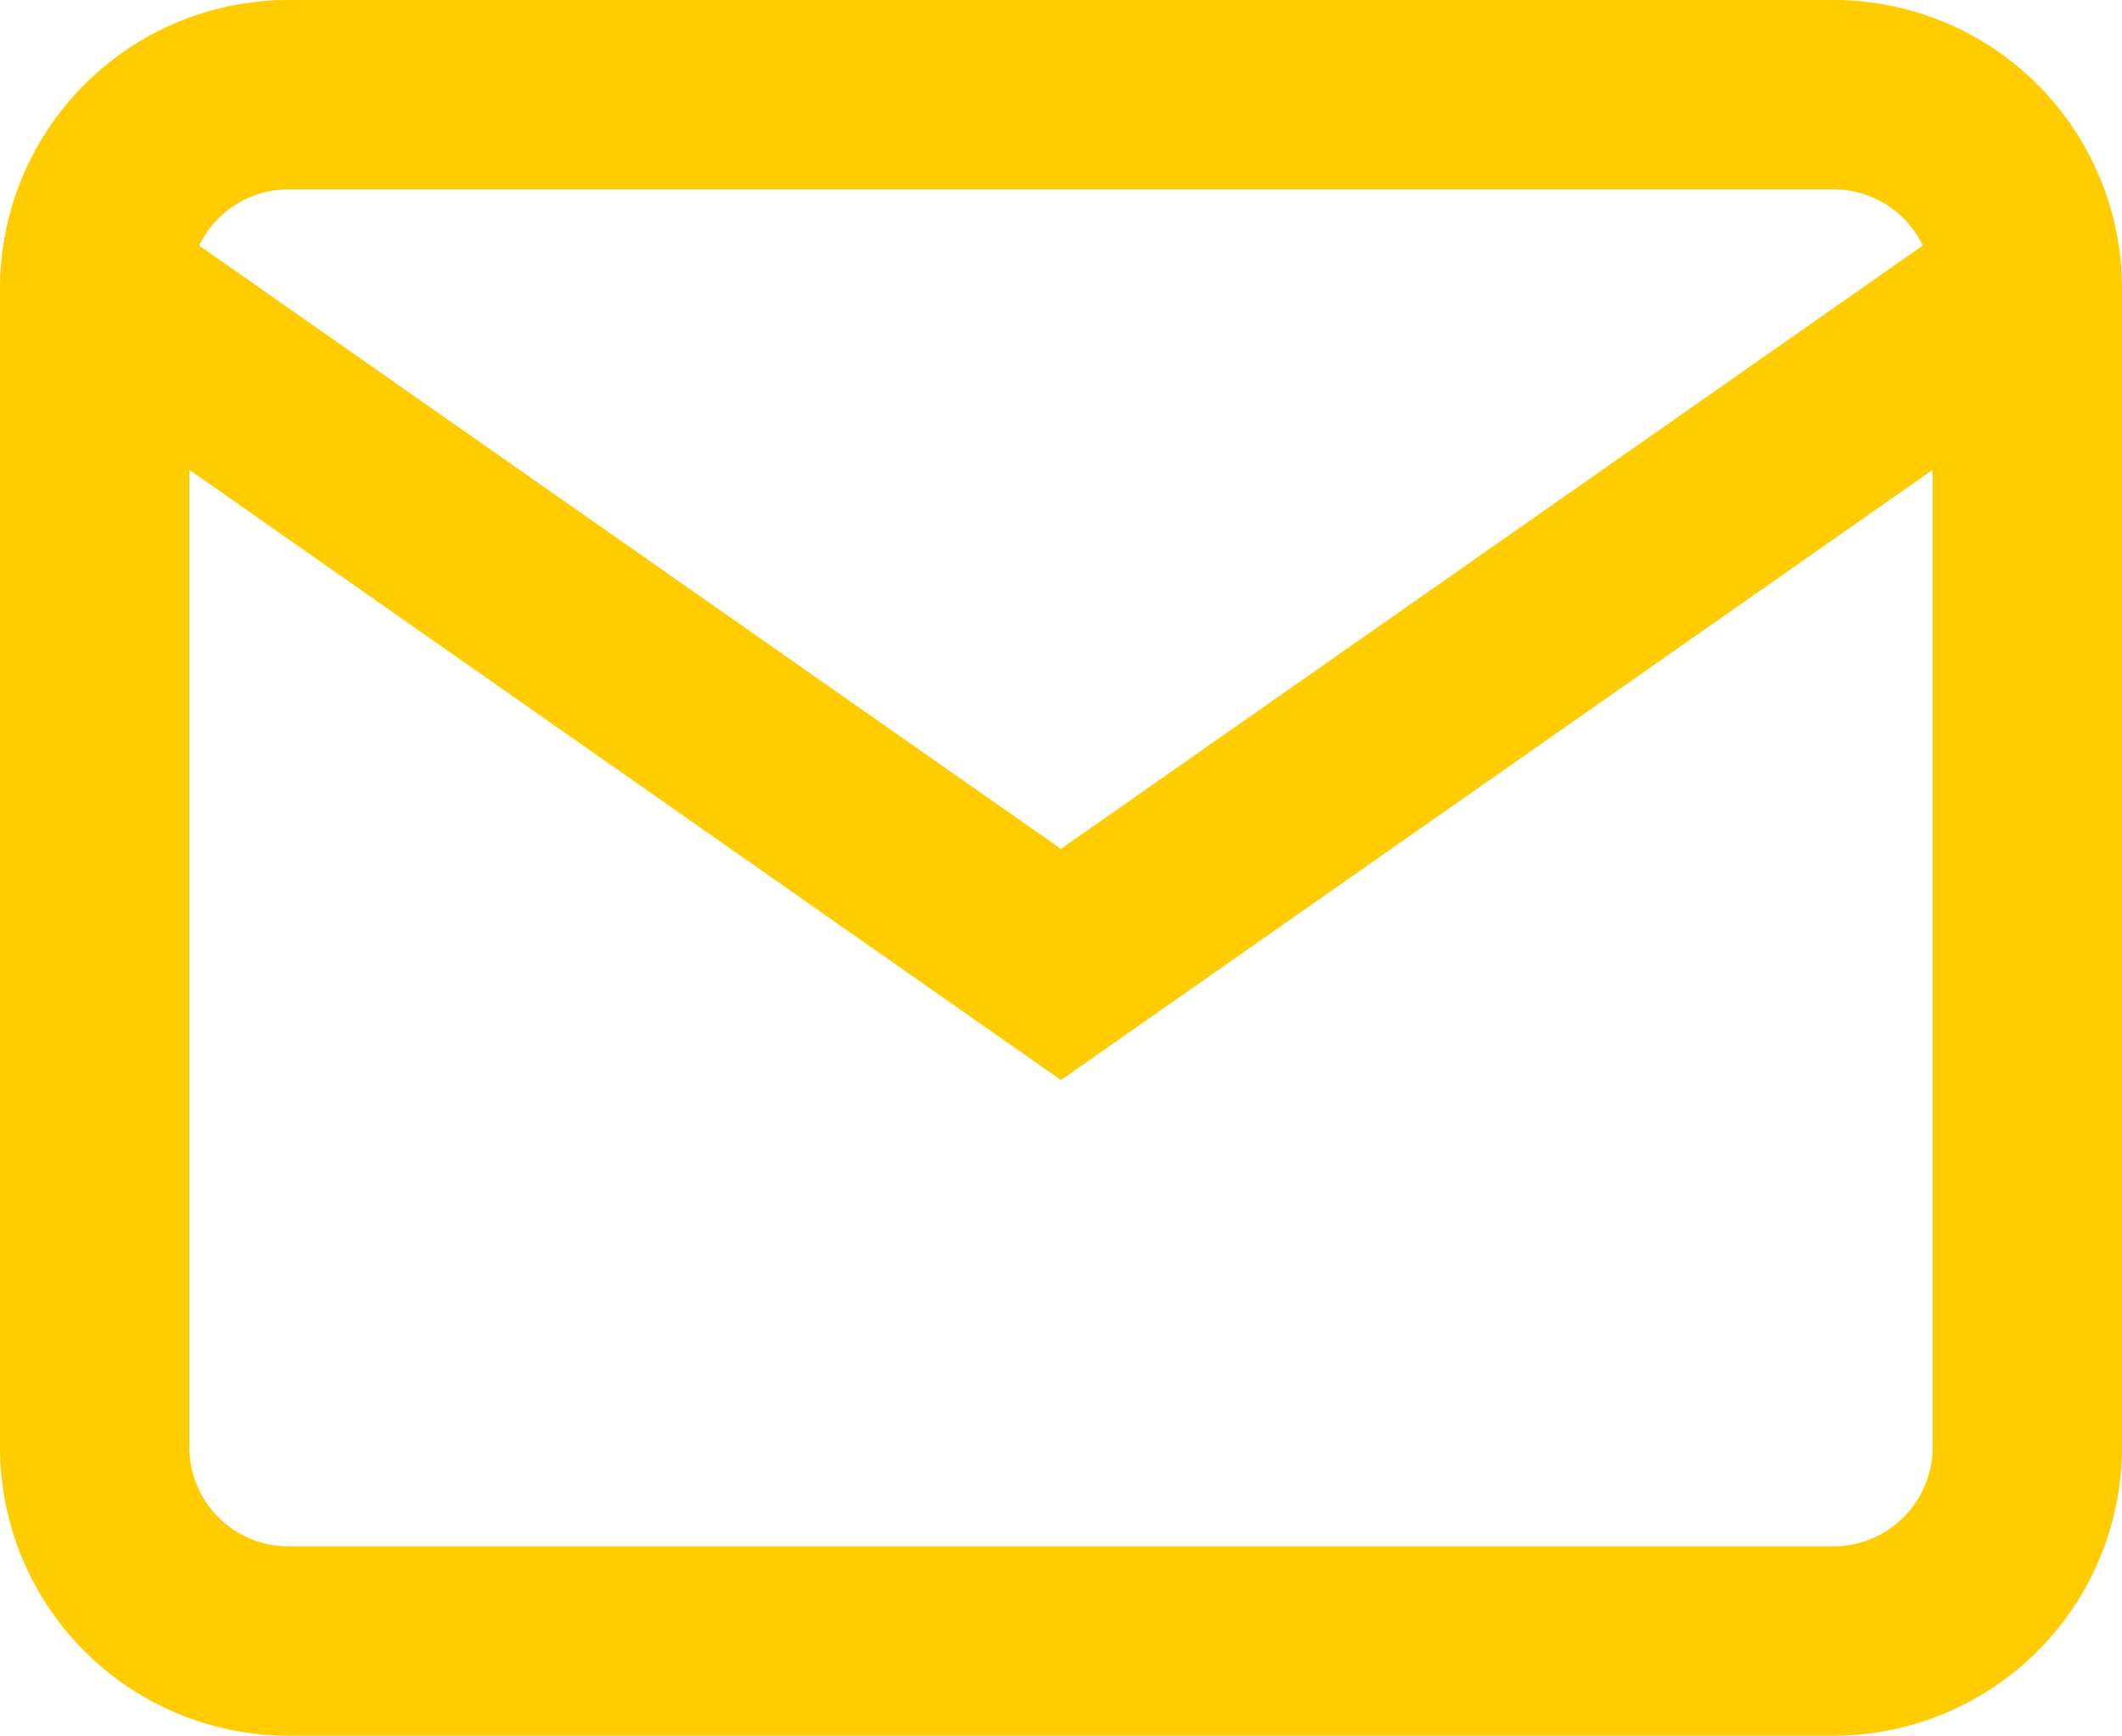
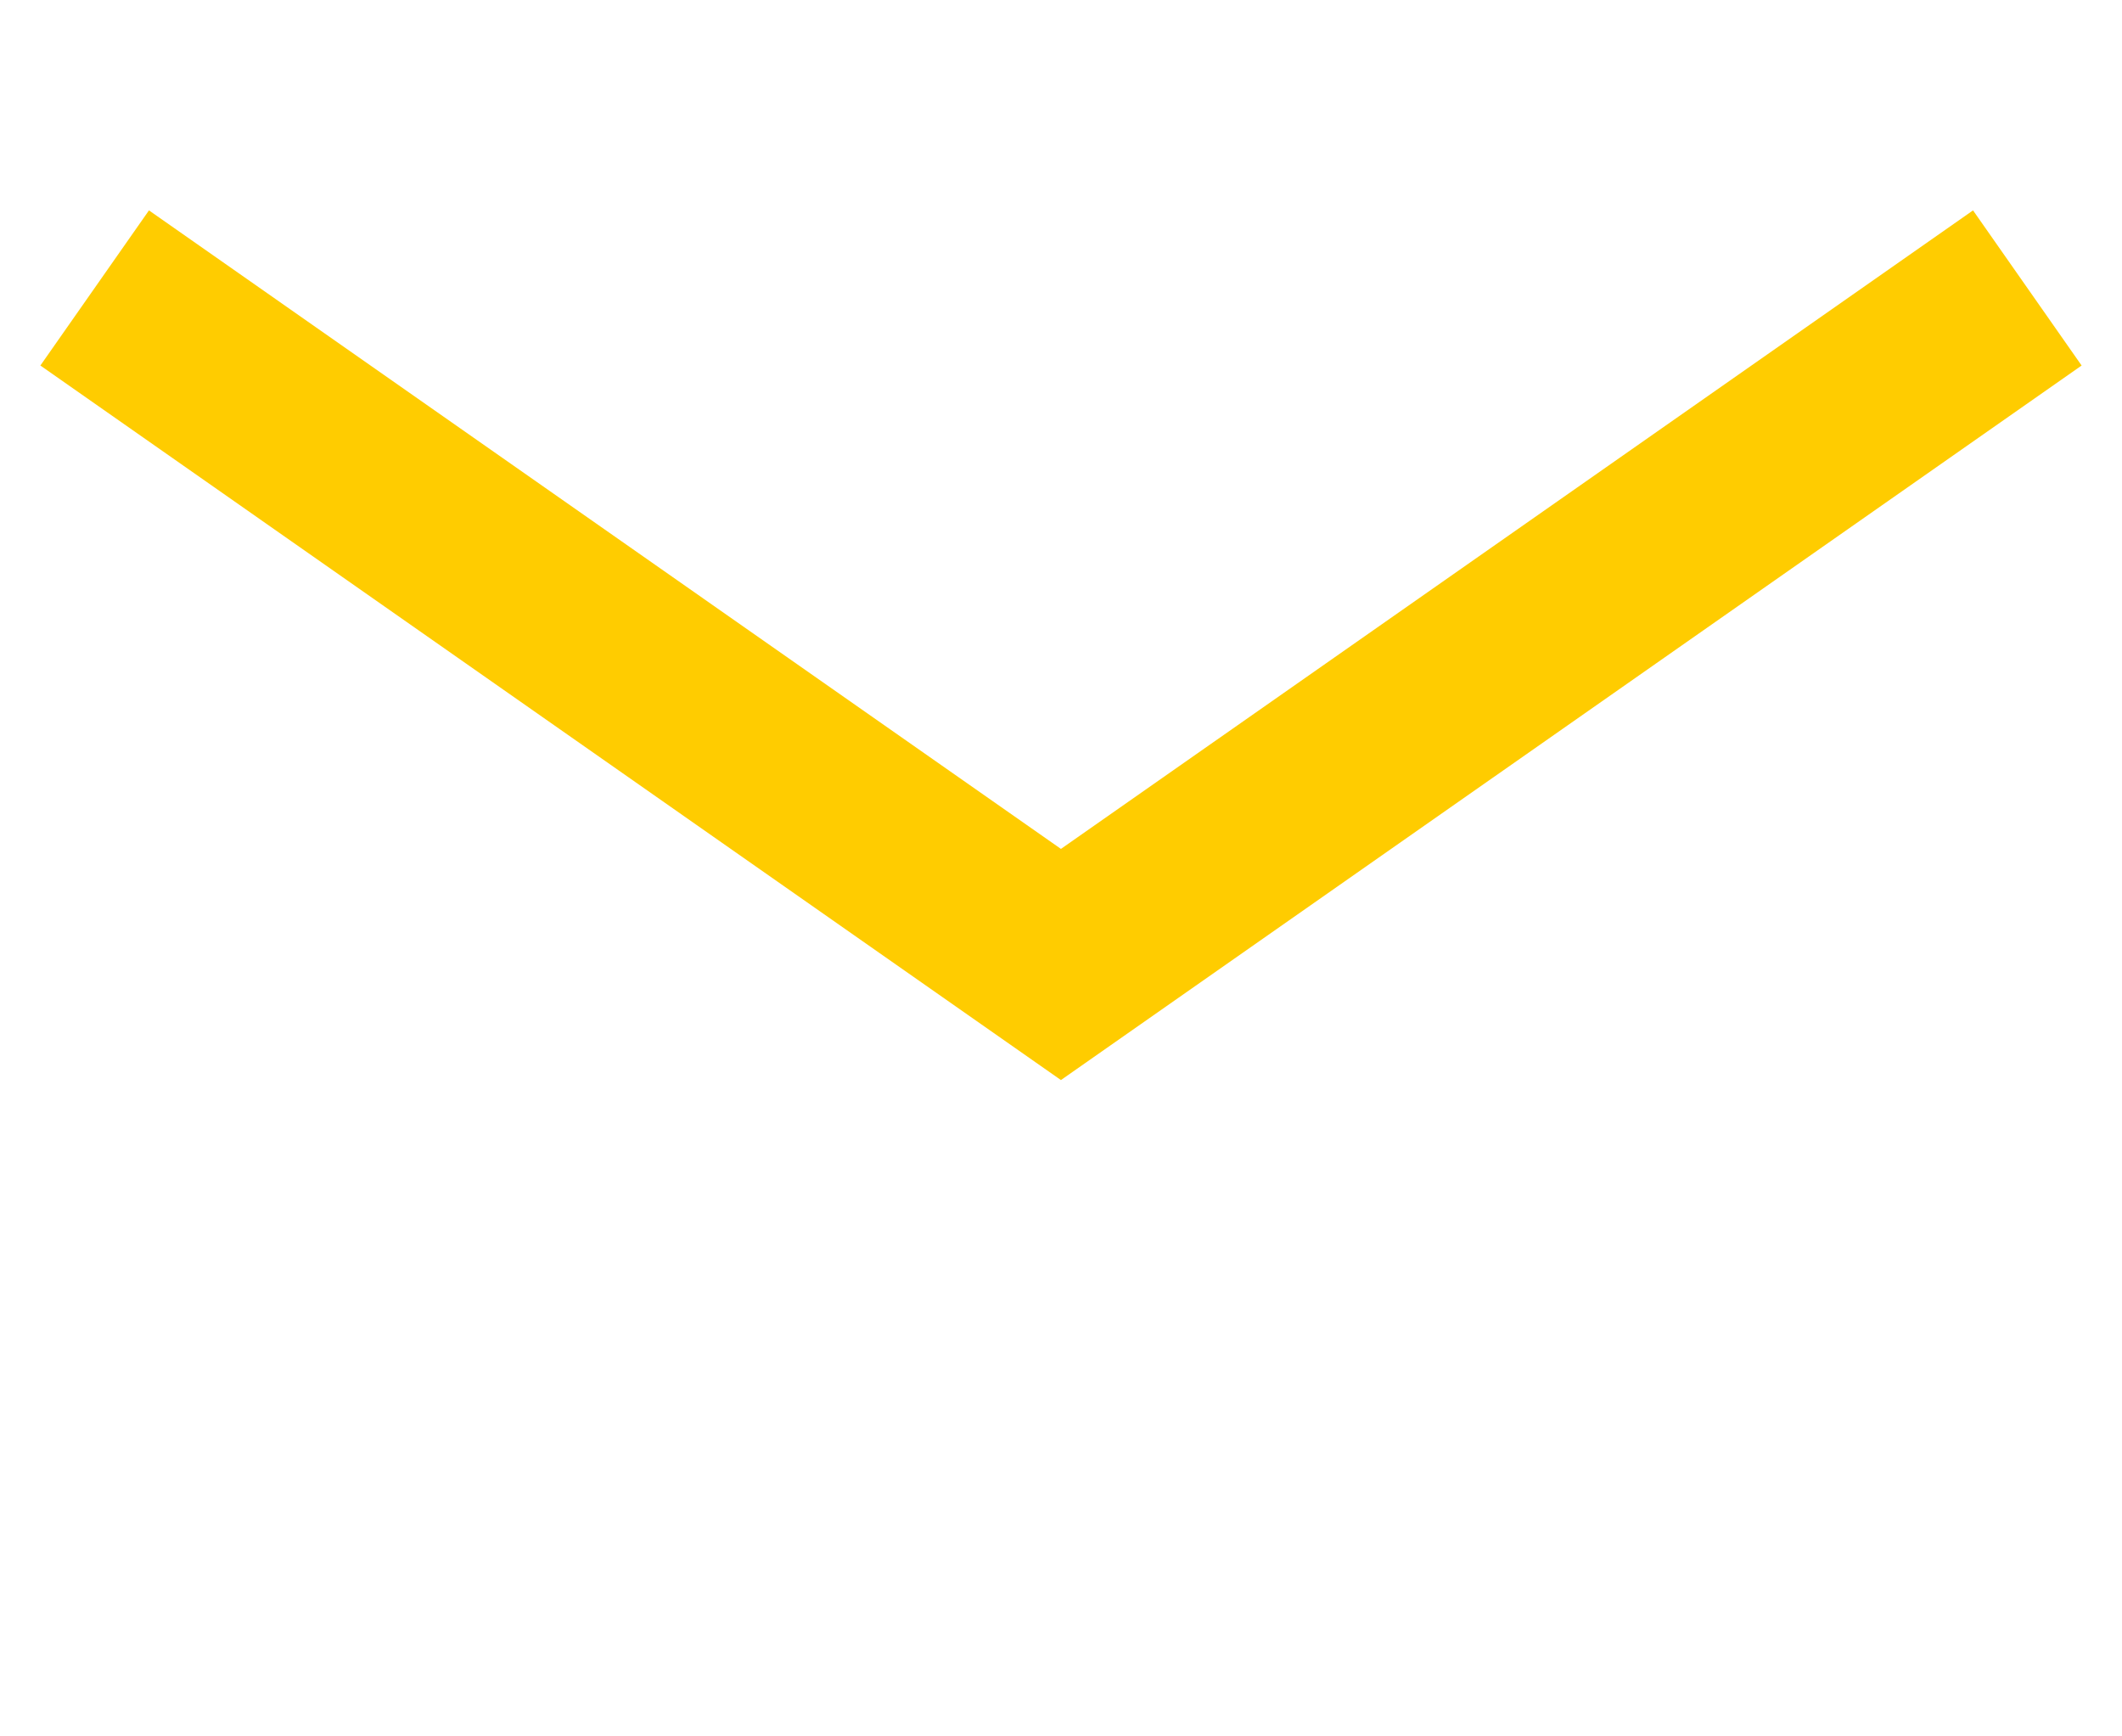
<svg xmlns="http://www.w3.org/2000/svg" width="16.811" height="13.749" viewBox="0 0 16.811 13.749">
  <g id="Icon_feather-mail" data-name="Icon feather-mail" transform="translate(0.75 0.75)">
-     <path id="Path_786" data-name="Path 786" d="M4.531,6H16.78a1.536,1.536,0,0,1,1.531,1.531v9.187a1.536,1.536,0,0,1-1.531,1.531H4.531A1.536,1.536,0,0,1,3,16.718V7.531A1.536,1.536,0,0,1,4.531,6Z" transform="translate(-3 -6)" fill="none" stroke="#fc0" stroke-width="1.5" />
    <path id="Path_787" data-name="Path 787" d="M18.311,9l-7.656,5.359L3,9" transform="translate(-3 -7.469)" fill="none" stroke="#fc0" stroke-width="1.5" />
  </g>
</svg>